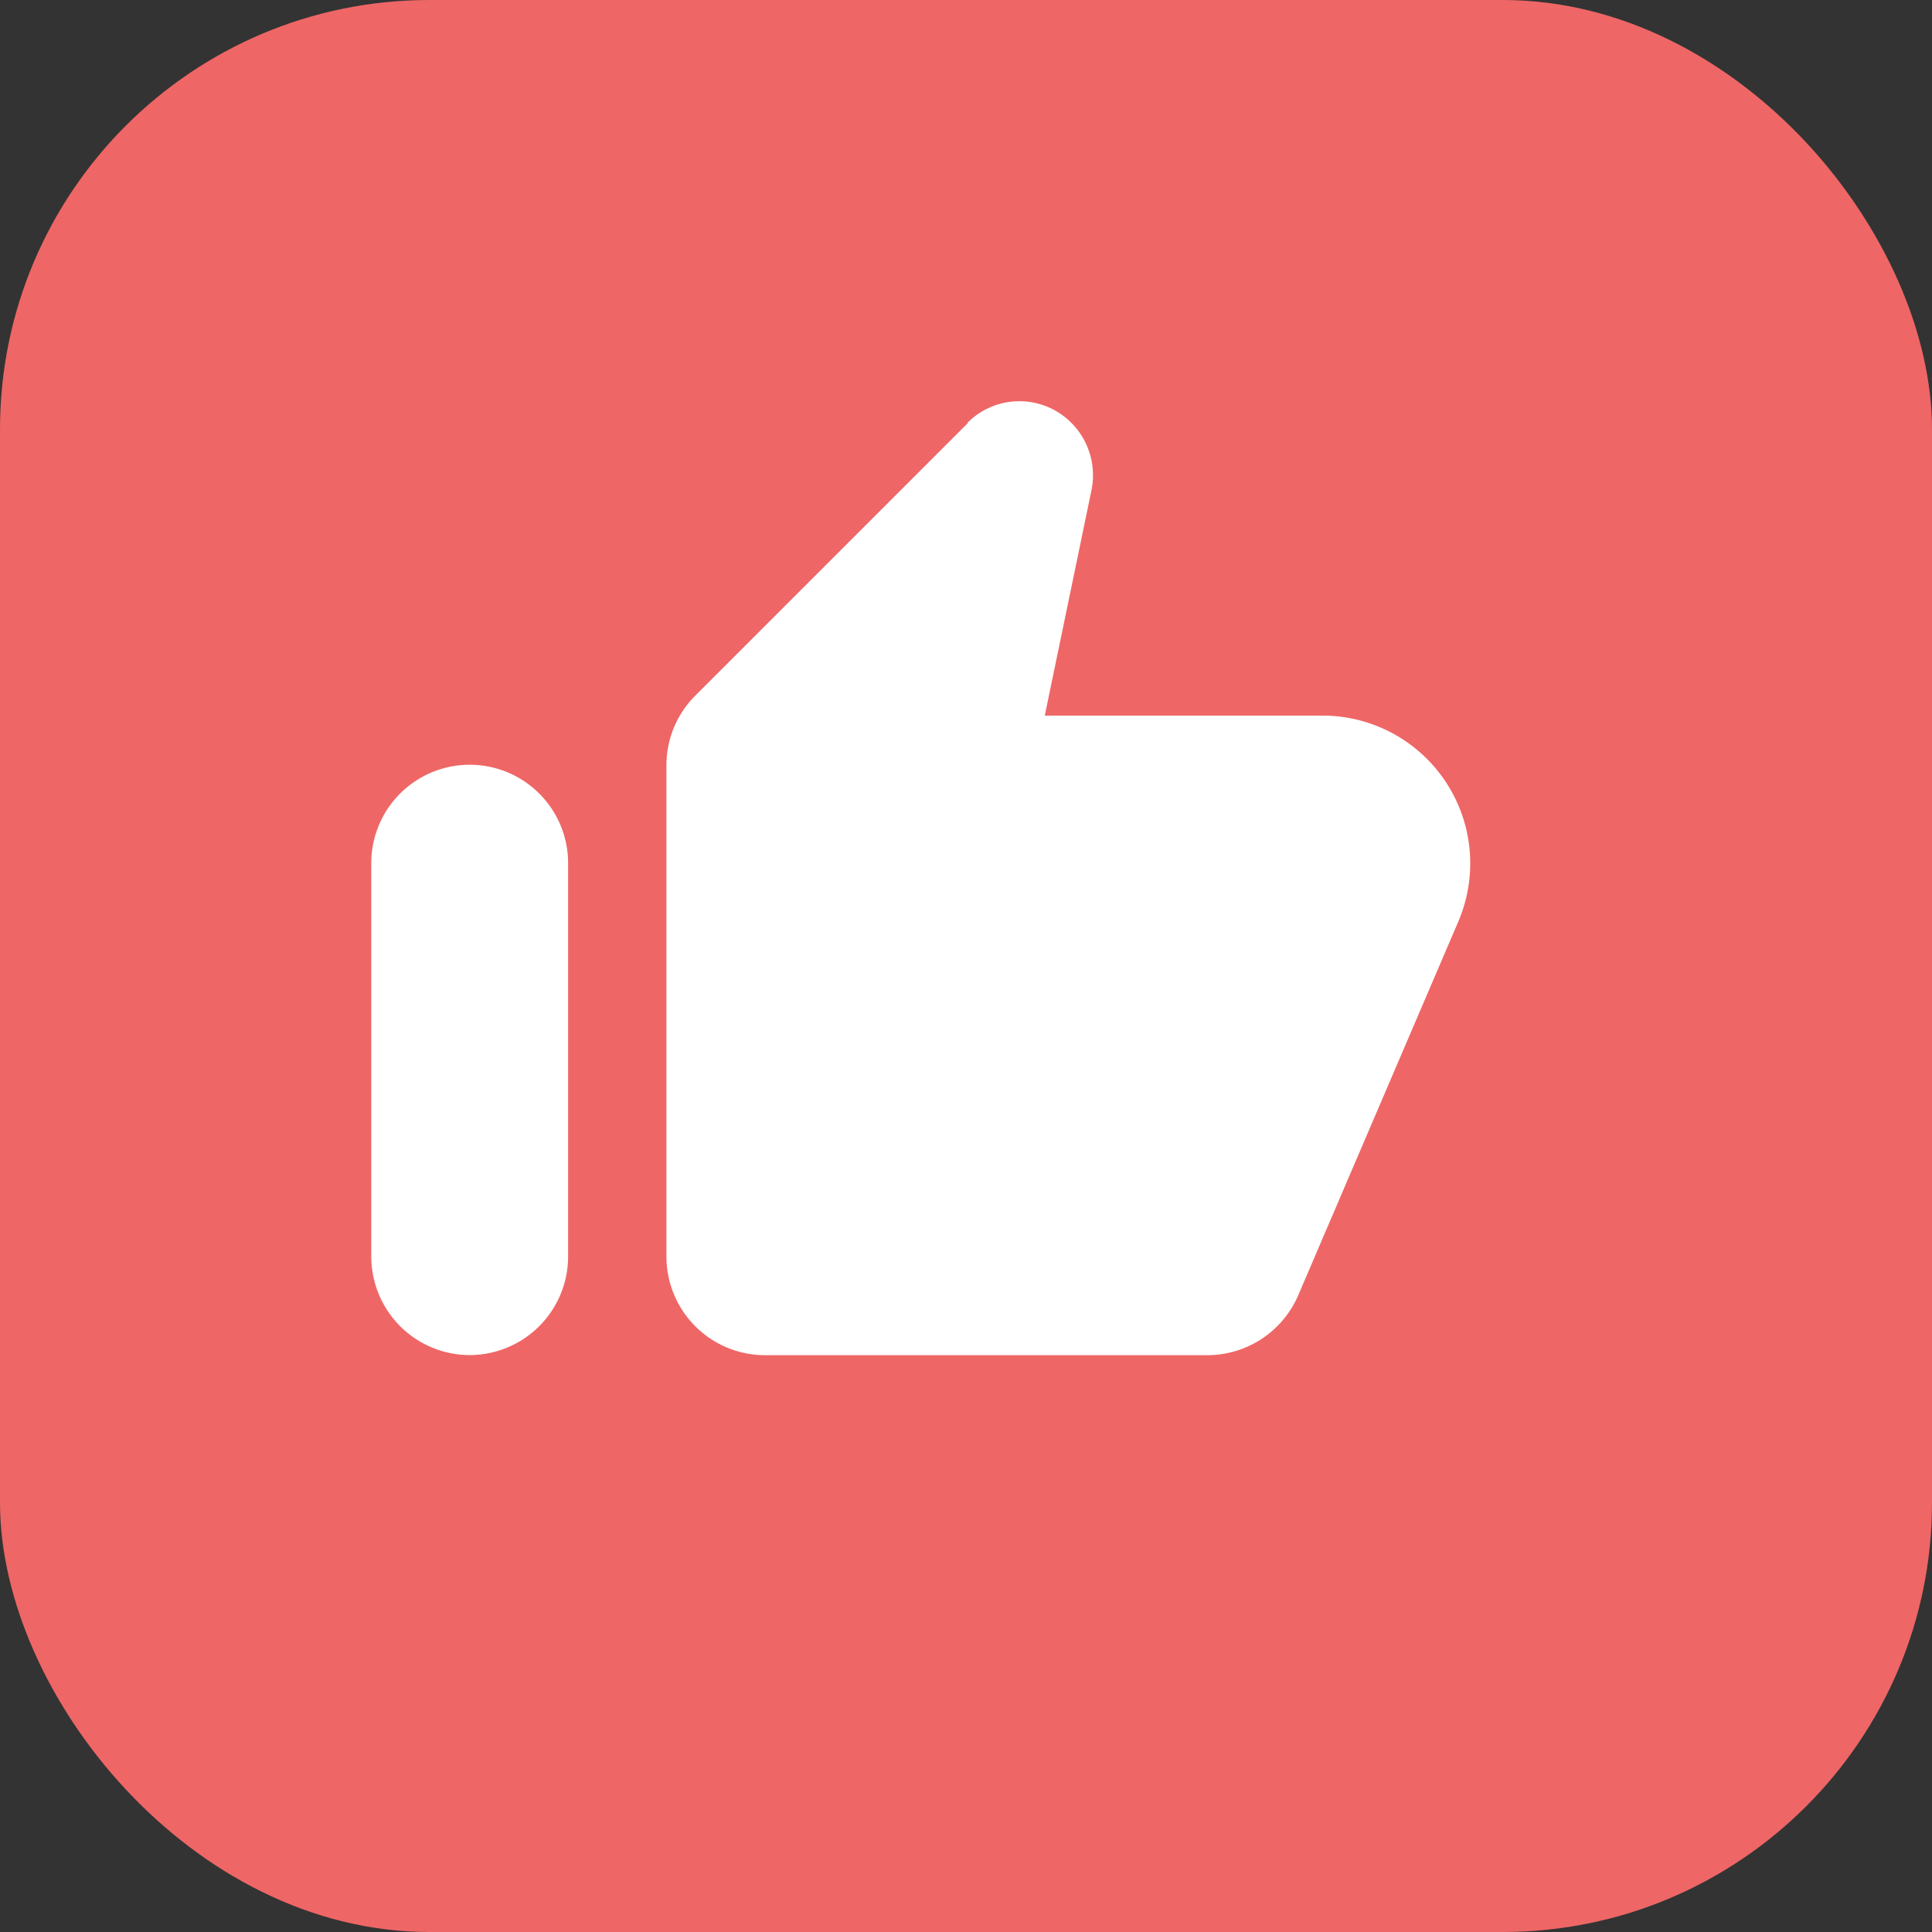
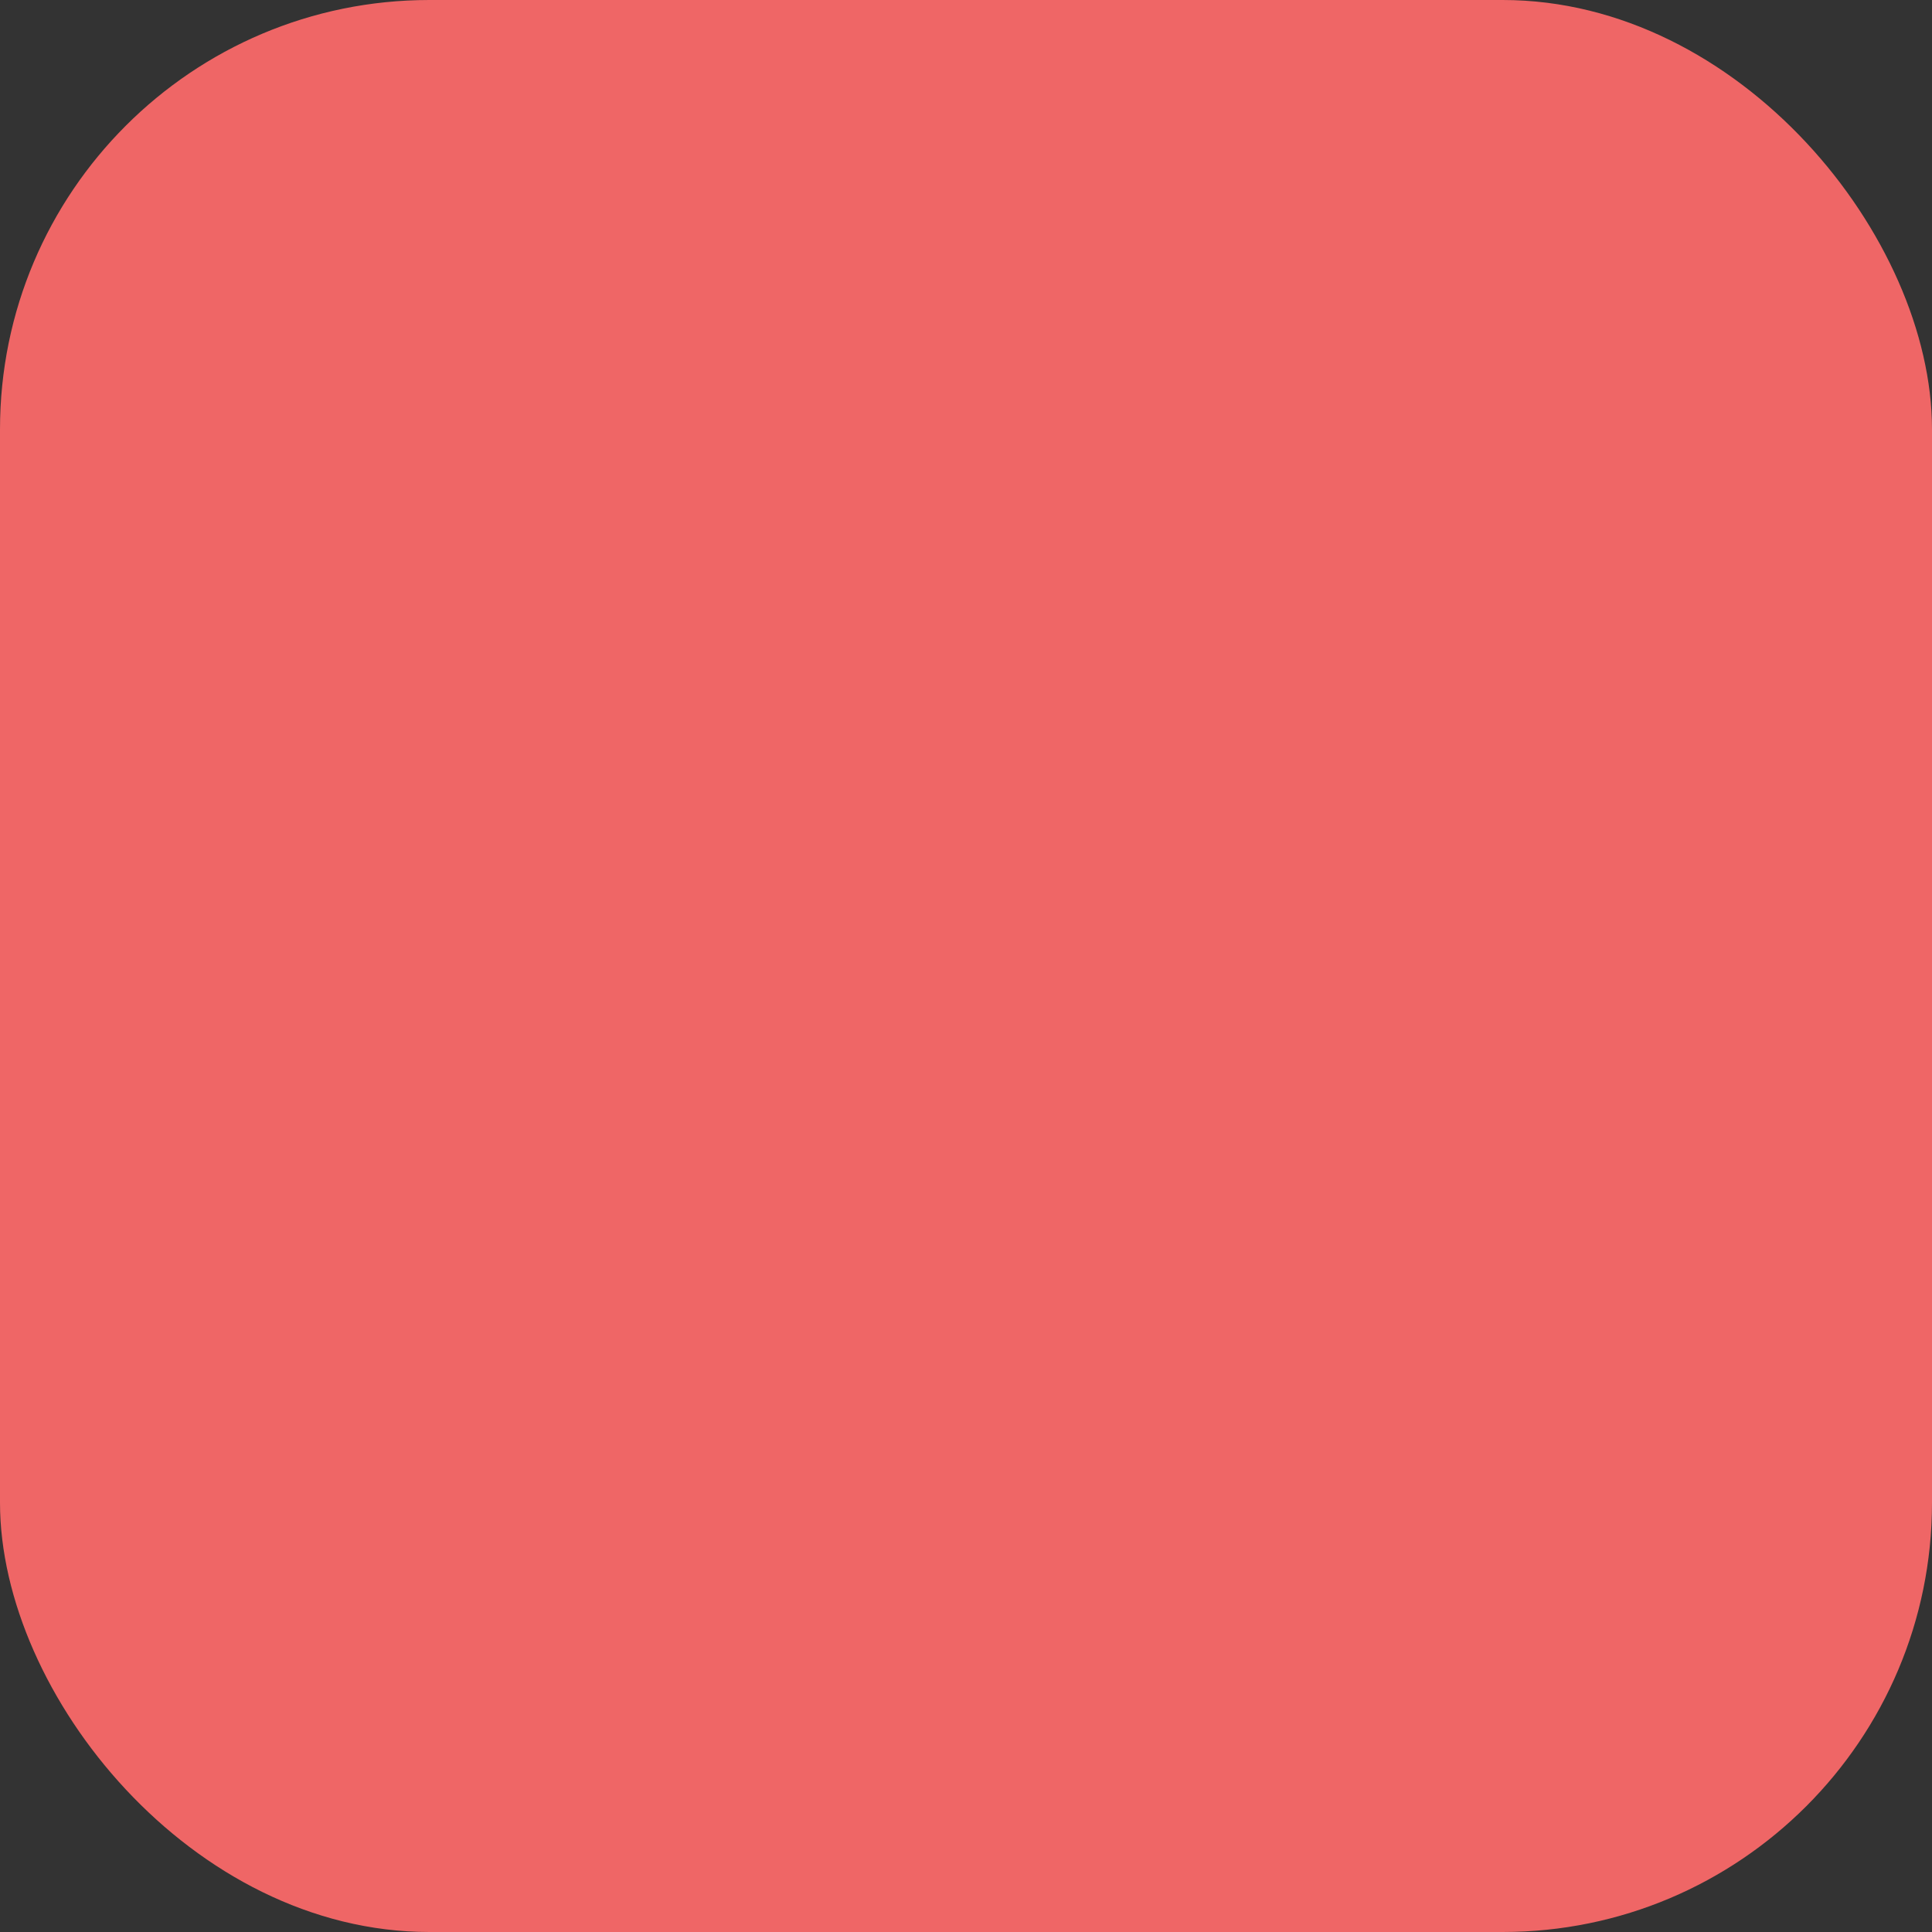
<svg xmlns="http://www.w3.org/2000/svg" id="Component_159_1" data-name="Component 159 – 1" width="18" height="18" viewBox="0 0 18 18">
  <rect x="0" y="0" width="18" height="18" fill="#333333" stroke="none" />
  <rect id="Rectangle_734" data-name="Rectangle 734" width="18" height="18" rx="4" fill="#ef6666" />
  <g id="thumb_up_black_24dp" transform="translate(3 3)">
-     <path id="Path_56947" data-name="Path 56947" d="M0,0H11V11H0ZM0,0H11V11H0Z" fill="none" />
-     <path id="Path_56948" data-name="Path 56948" d="M6.555,1.82,4.016,4.359a.916.916,0,0,0-.266.646V9.584a.919.919,0,0,0,.917.917H8.792a.923.923,0,0,0,.843-.555l1.494-3.488A1.377,1.377,0,0,0,9.864,4.542H7.275l.435-2.1a.691.691,0,0,0-.188-.628.682.682,0,0,0-.967,0ZM1.917,10.5a.919.919,0,0,0,.917-.917V5.917A.917.917,0,1,0,1,5.917V9.584A.919.919,0,0,0,1.917,10.5Z" transform="translate(-0.541 -0.875)" fill="#fff" />
-   </g>
+     </g>
</svg>